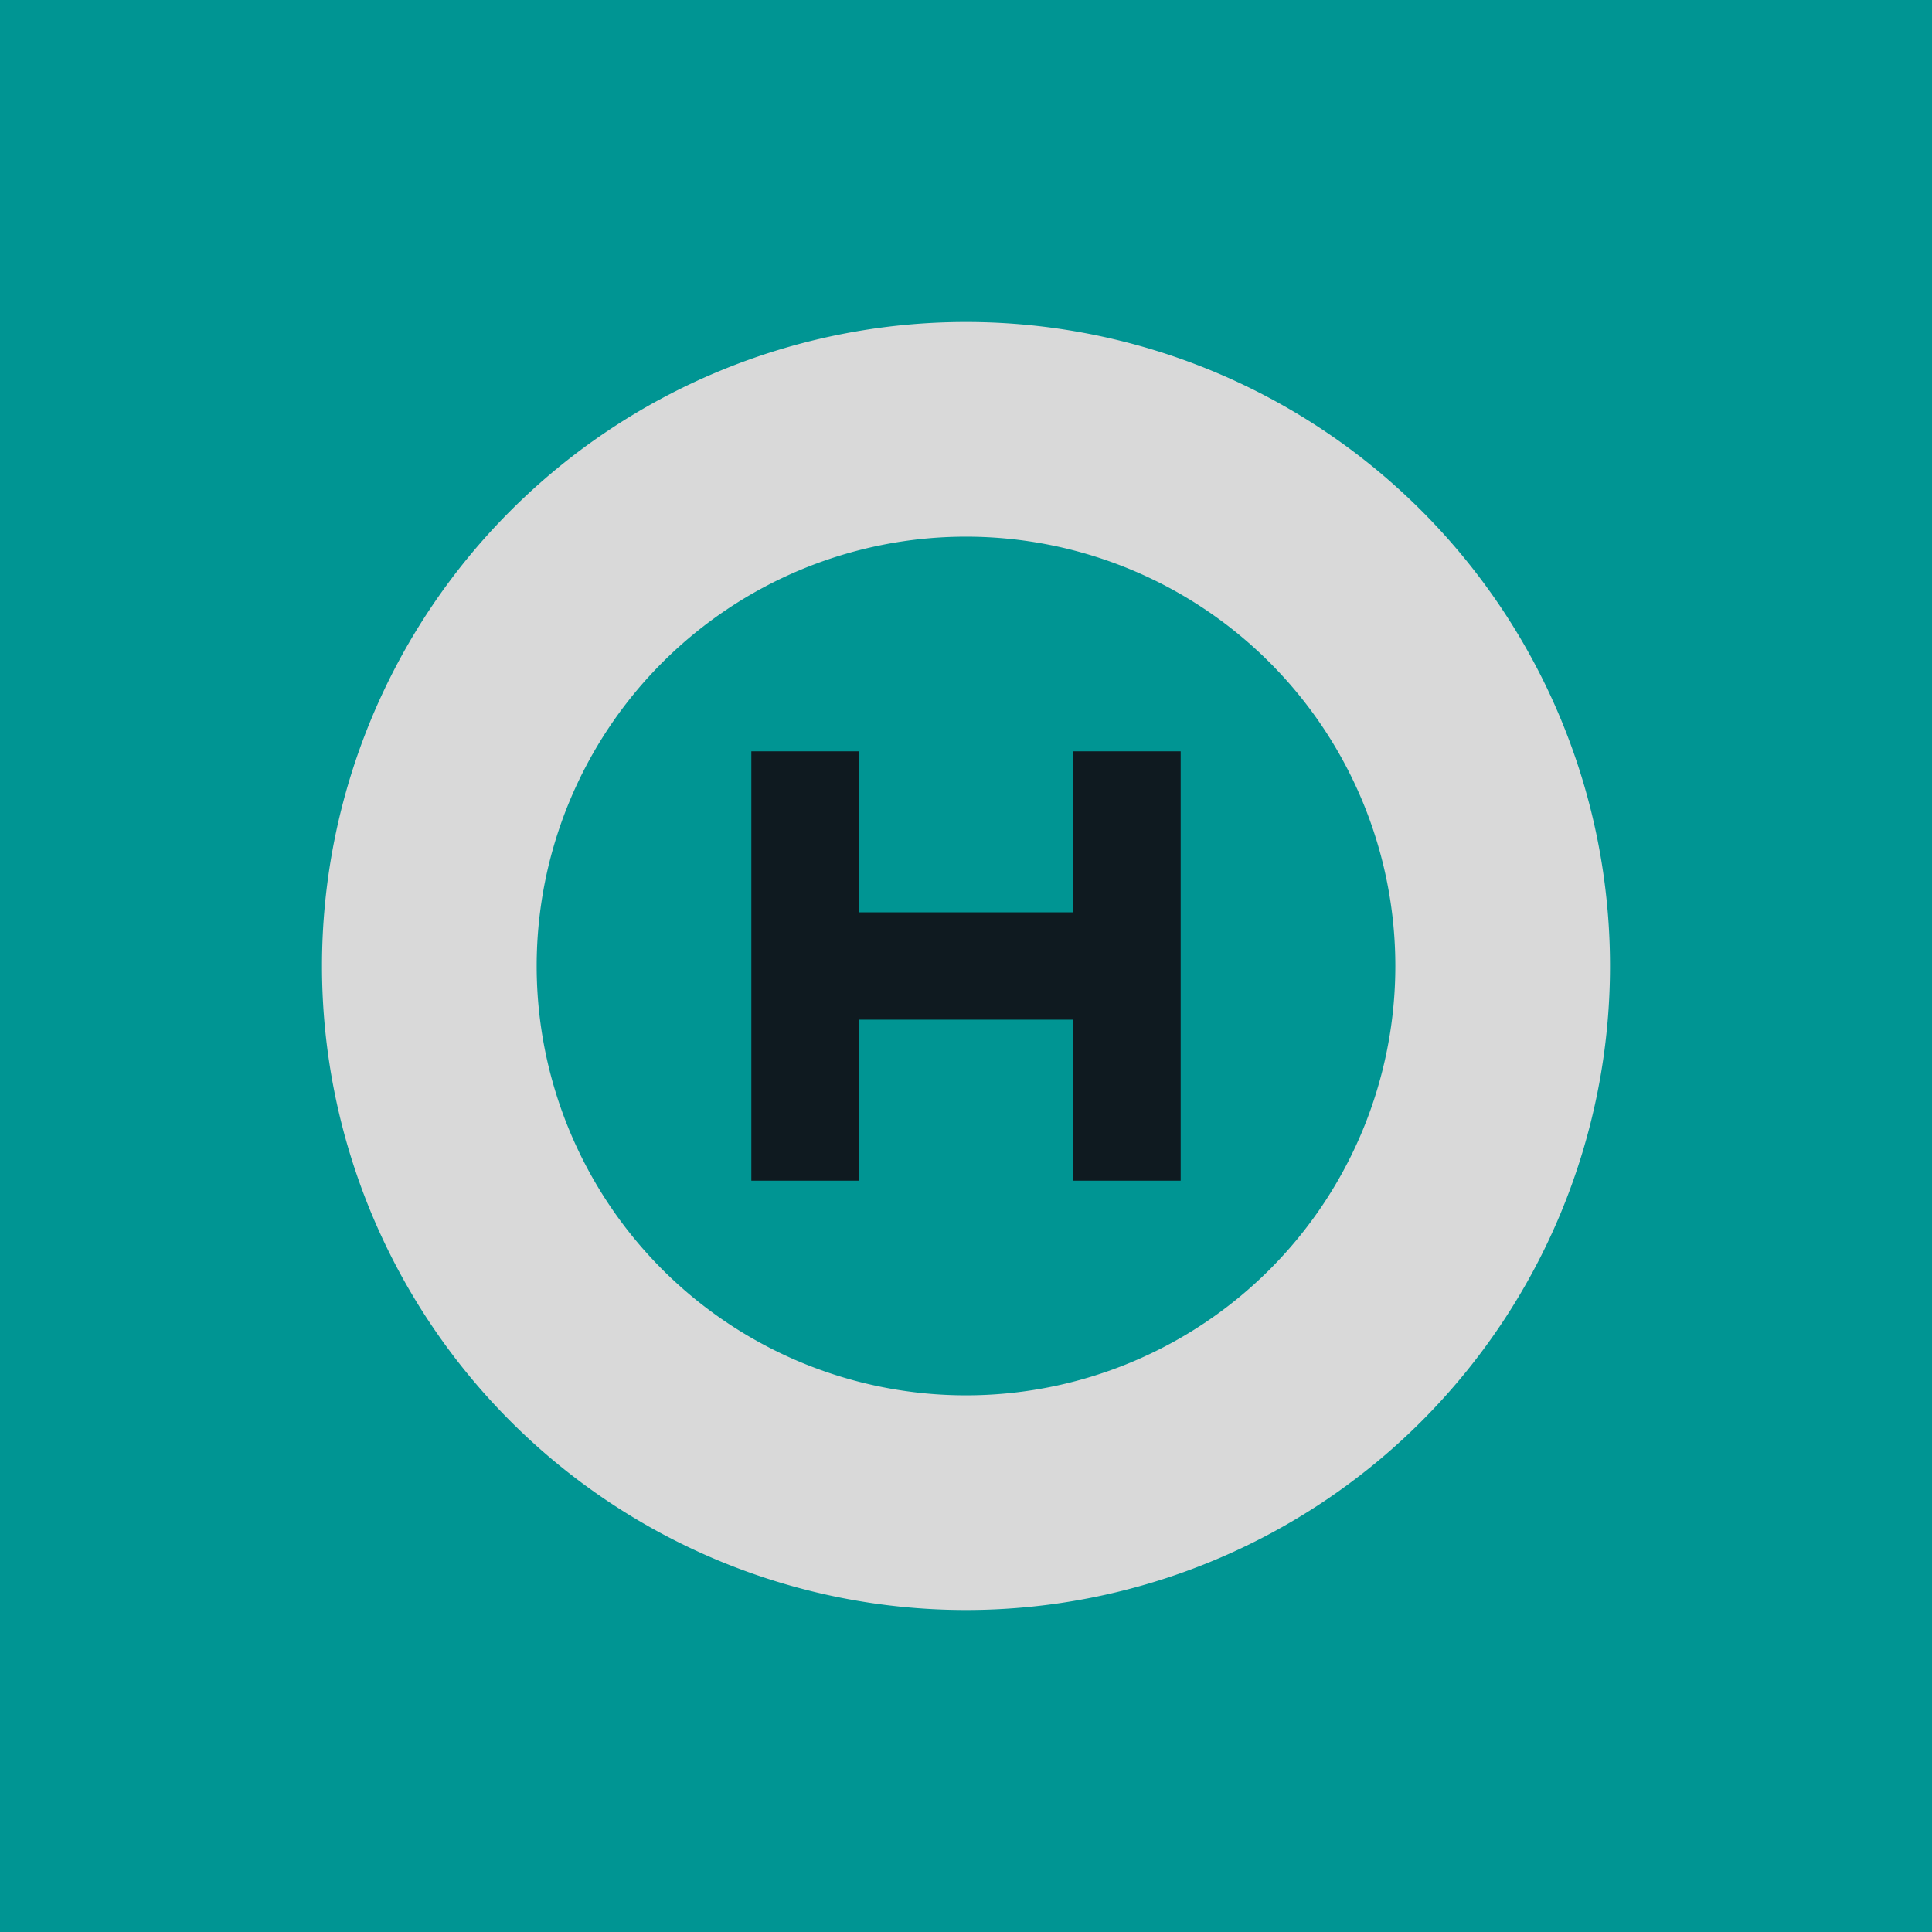
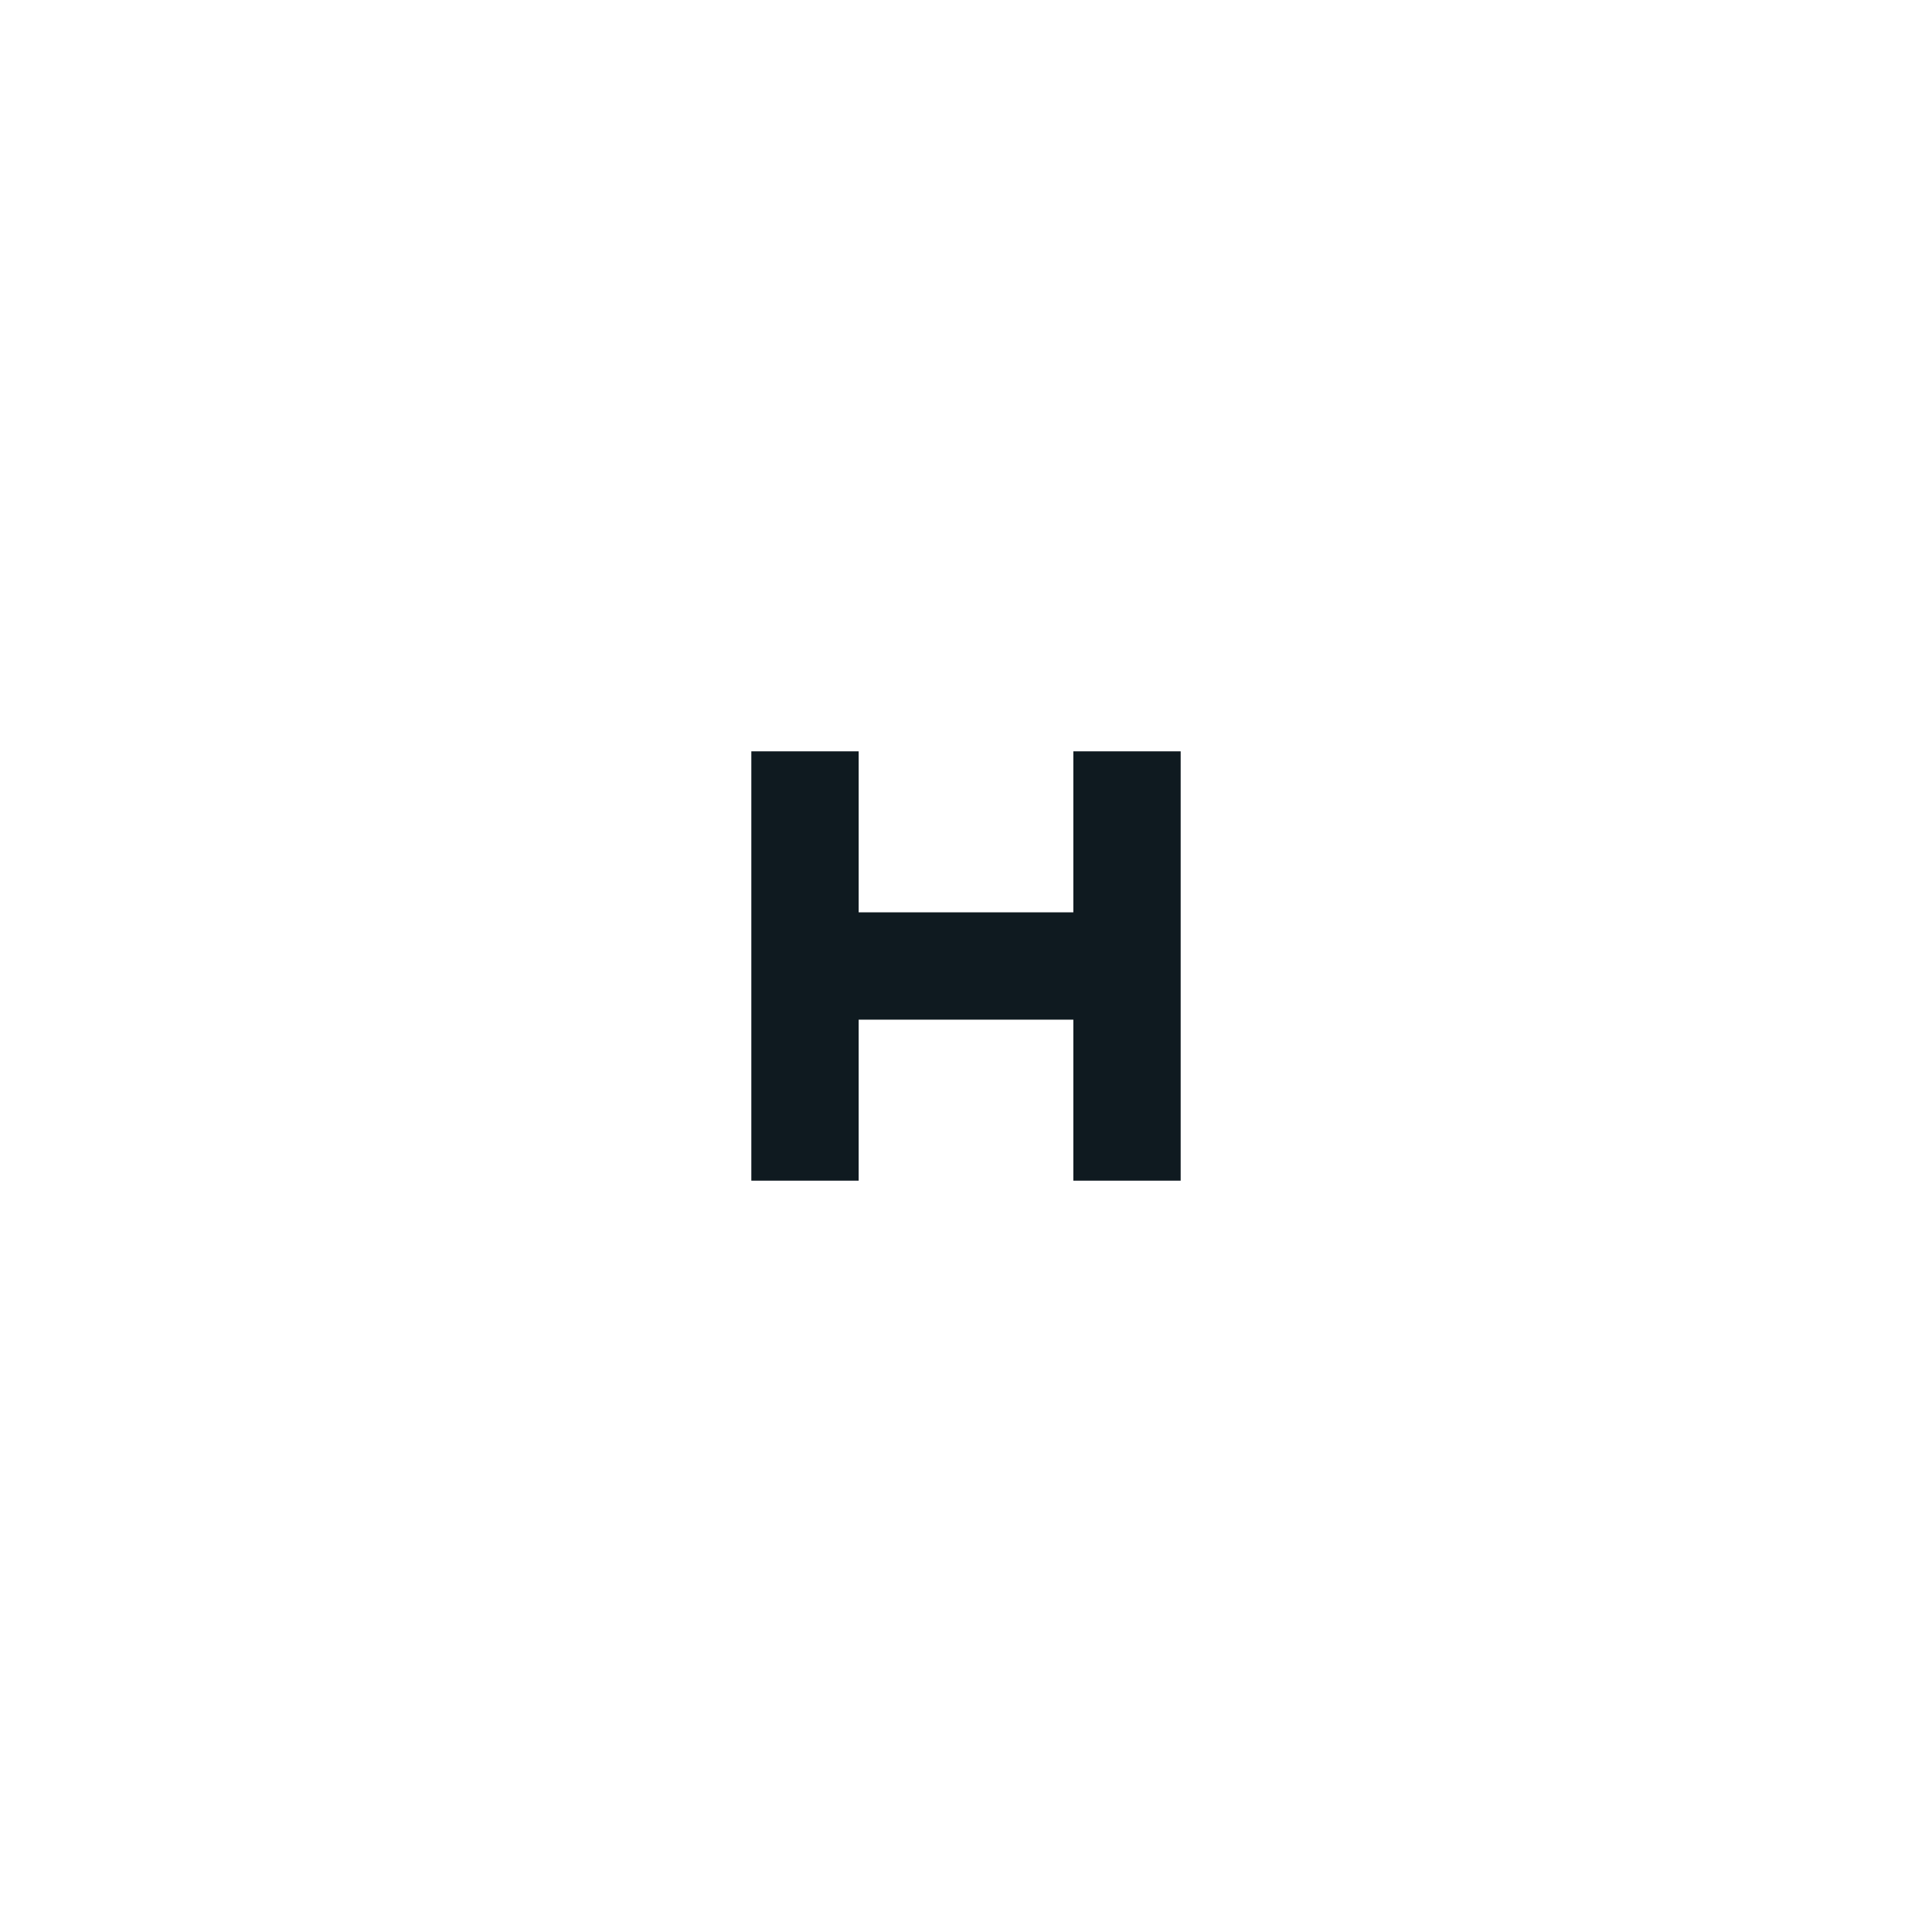
<svg xmlns="http://www.w3.org/2000/svg" width="18" height="18" viewBox="0 0 18 18">
-   <path fill="#009593" d="M0 0h18v18H0z" />
-   <path fill-rule="evenodd" d="M9 15A6 6 0 1 0 9 3a6 6 0 0 0 0 12Zm0-2a4 4 0 1 0 0-8 4 4 0 0 0 0 8Z" fill="#D9D9D9" />
  <path d="M7 11V7h1v1.5h2V7h1v4h-1V9.5H8V11H7Z" fill="#0F1A20" />
</svg>